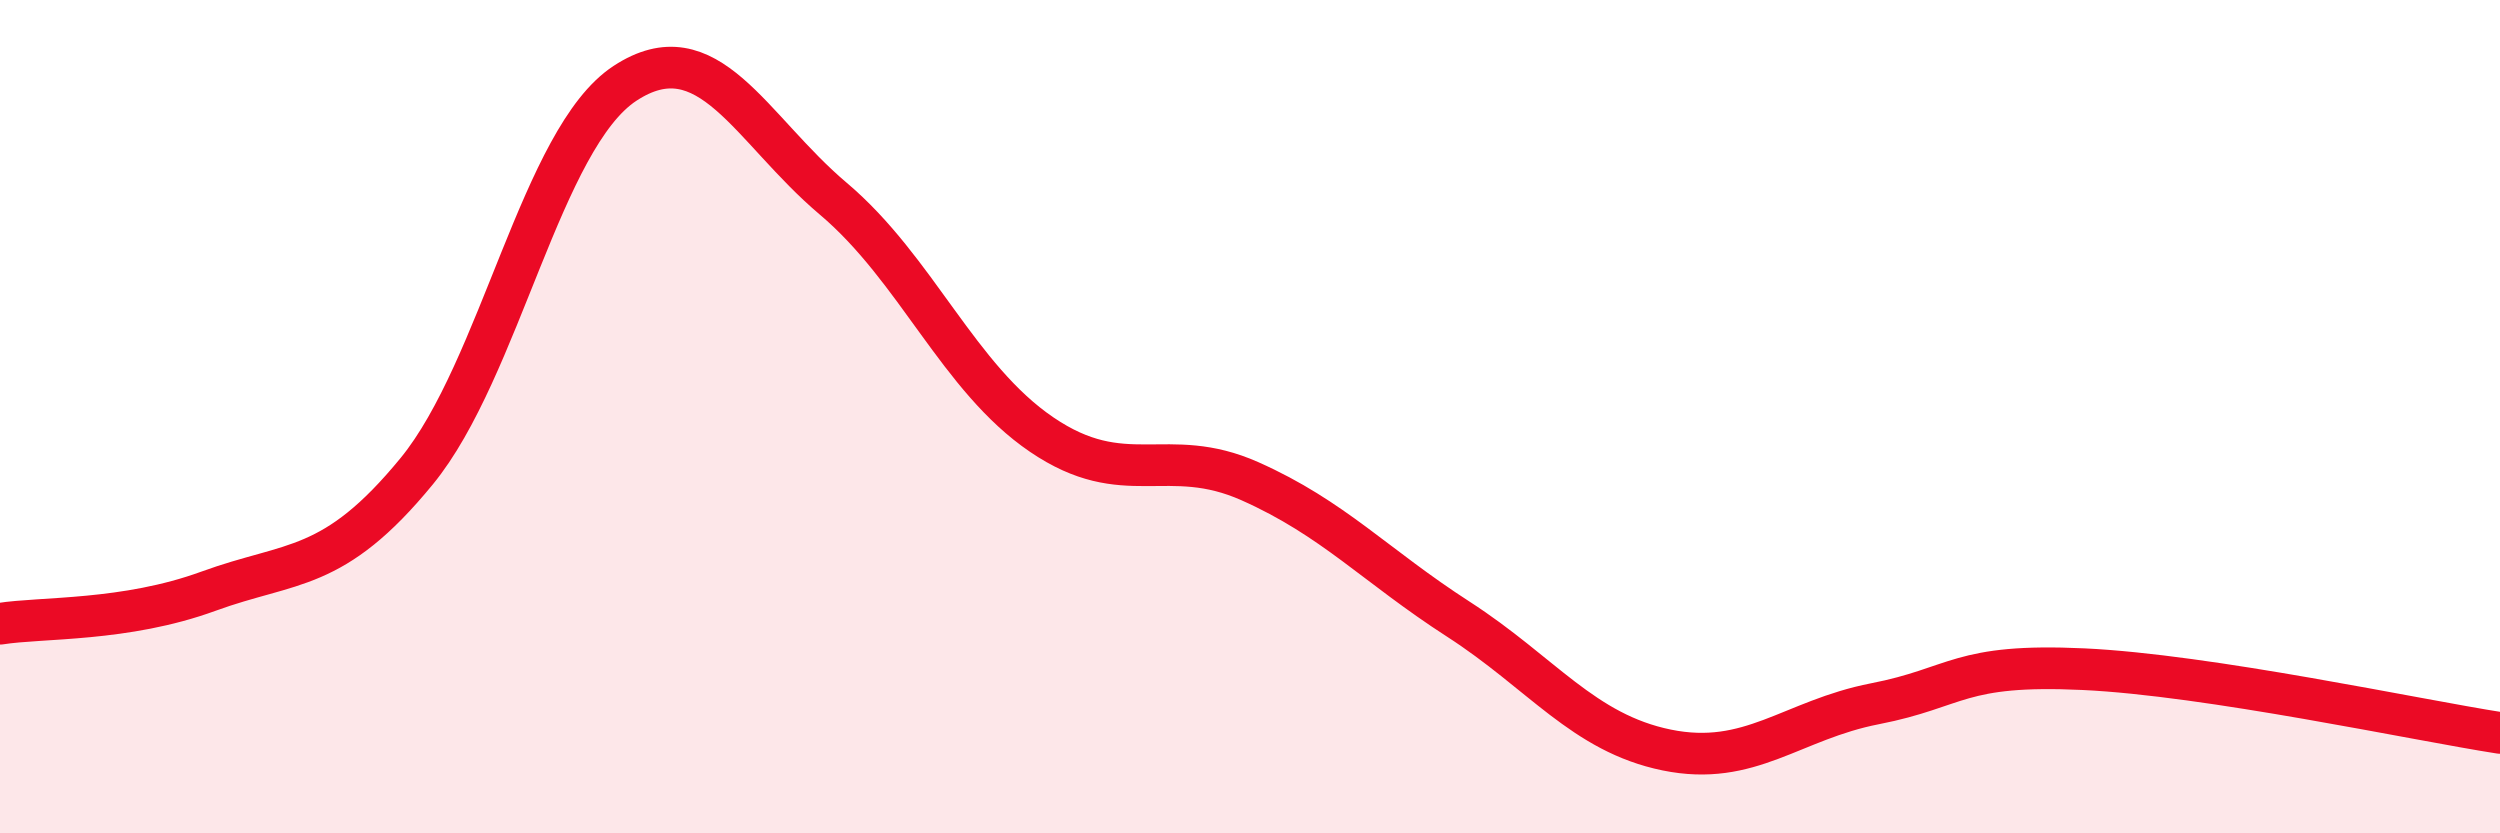
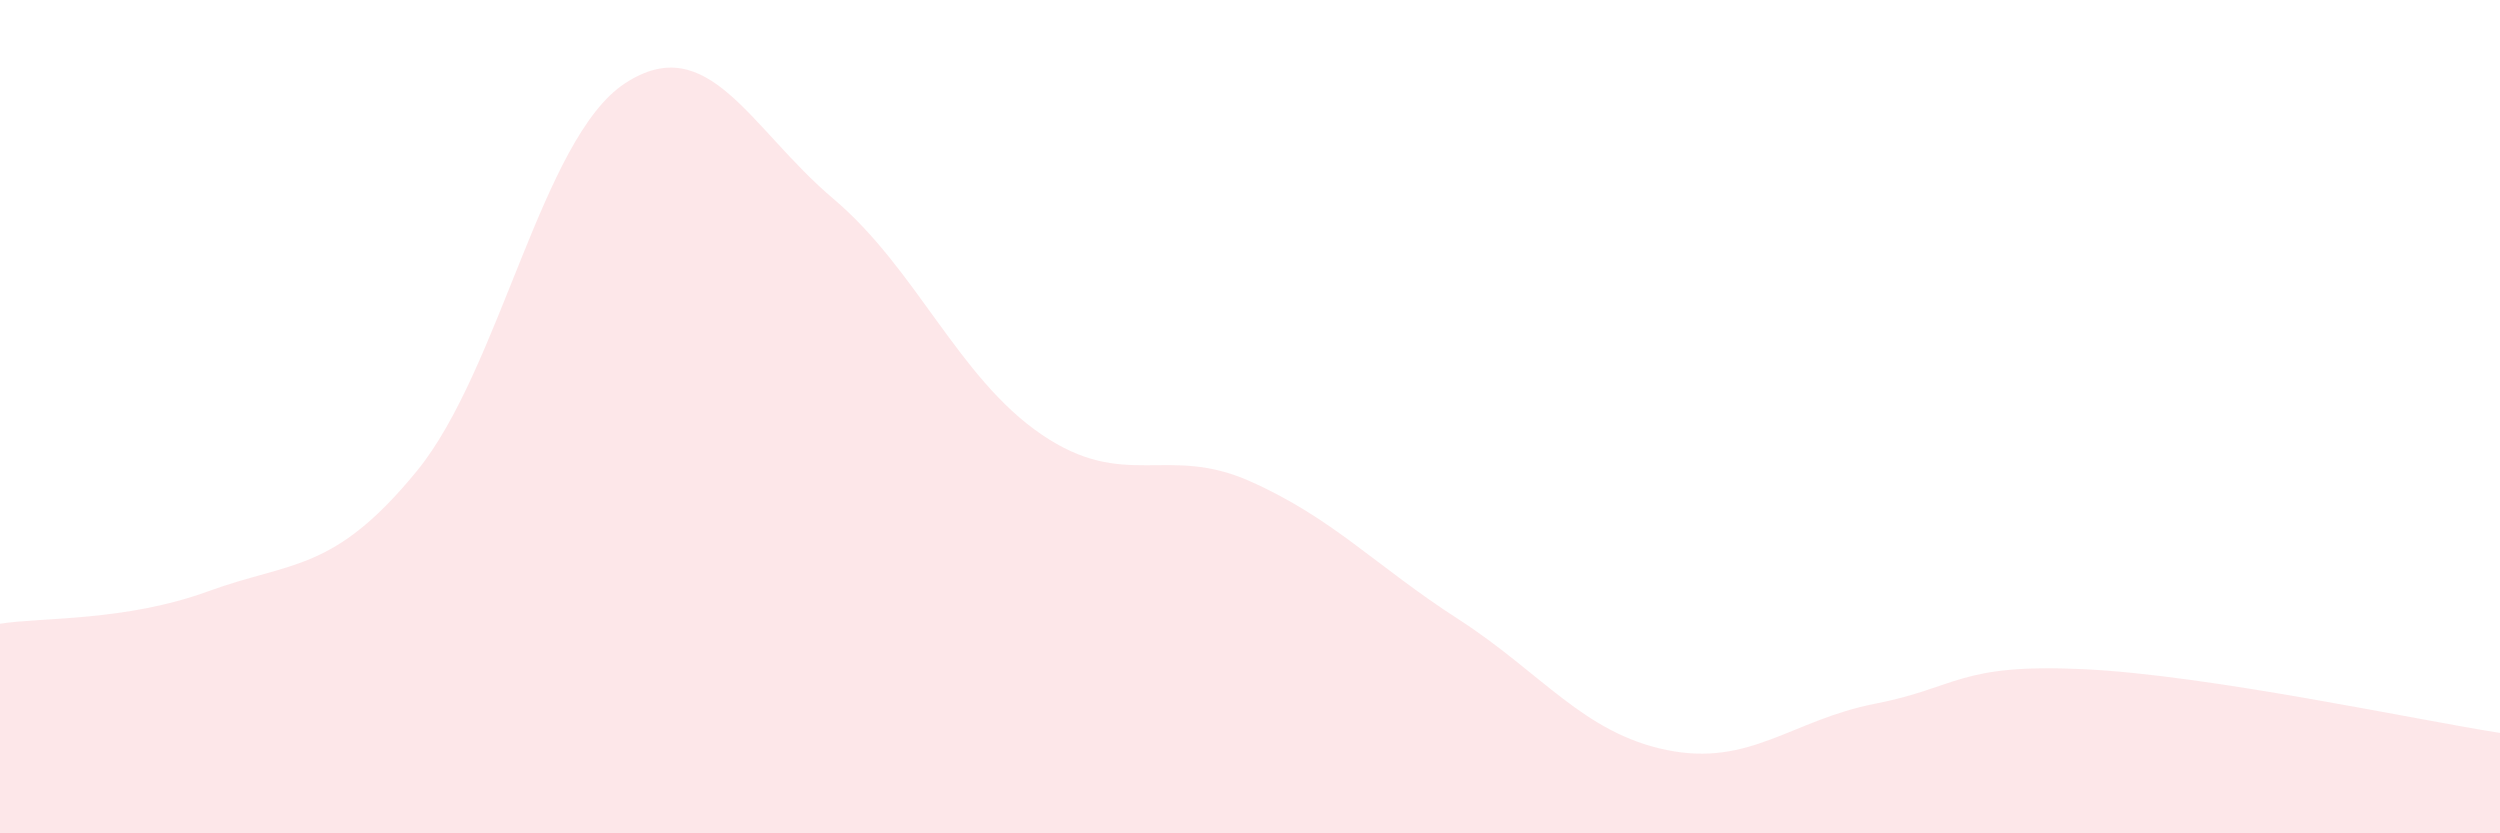
<svg xmlns="http://www.w3.org/2000/svg" width="60" height="20" viewBox="0 0 60 20">
  <path d="M 0,14.97 C 1,14.81 3,14.92 5,14.19 C 7,13.46 8,13.75 10,11.31 C 12,8.87 13,3.31 15,2 C 17,0.69 18,3.08 20,4.77 C 22,6.46 23,9.07 25,10.43 C 27,11.79 28,10.66 30,11.55 C 32,12.44 33,13.57 35,14.86 C 37,16.15 38,17.59 40,18 C 42,18.41 43,17.28 45,16.89 C 47,16.5 47,15.92 50,16.06 C 53,16.2 58,17.28 60,17.59L60 20L0 20Z" fill="#EB0A25" opacity="0.1" stroke-linecap="round" stroke-linejoin="round" />
-   <path d="M 0,14.97 C 1,14.81 3,14.92 5,14.19 C 7,13.46 8,13.75 10,11.31 C 12,8.87 13,3.31 15,2 C 17,0.69 18,3.08 20,4.77 C 22,6.46 23,9.07 25,10.43 C 27,11.79 28,10.66 30,11.55 C 32,12.44 33,13.57 35,14.86 C 37,16.15 38,17.59 40,18 C 42,18.41 43,17.28 45,16.89 C 47,16.5 47,15.92 50,16.06 C 53,16.2 58,17.28 60,17.59" stroke="#EB0A25" stroke-width="1" fill="none" stroke-linecap="round" stroke-linejoin="round" />
</svg>